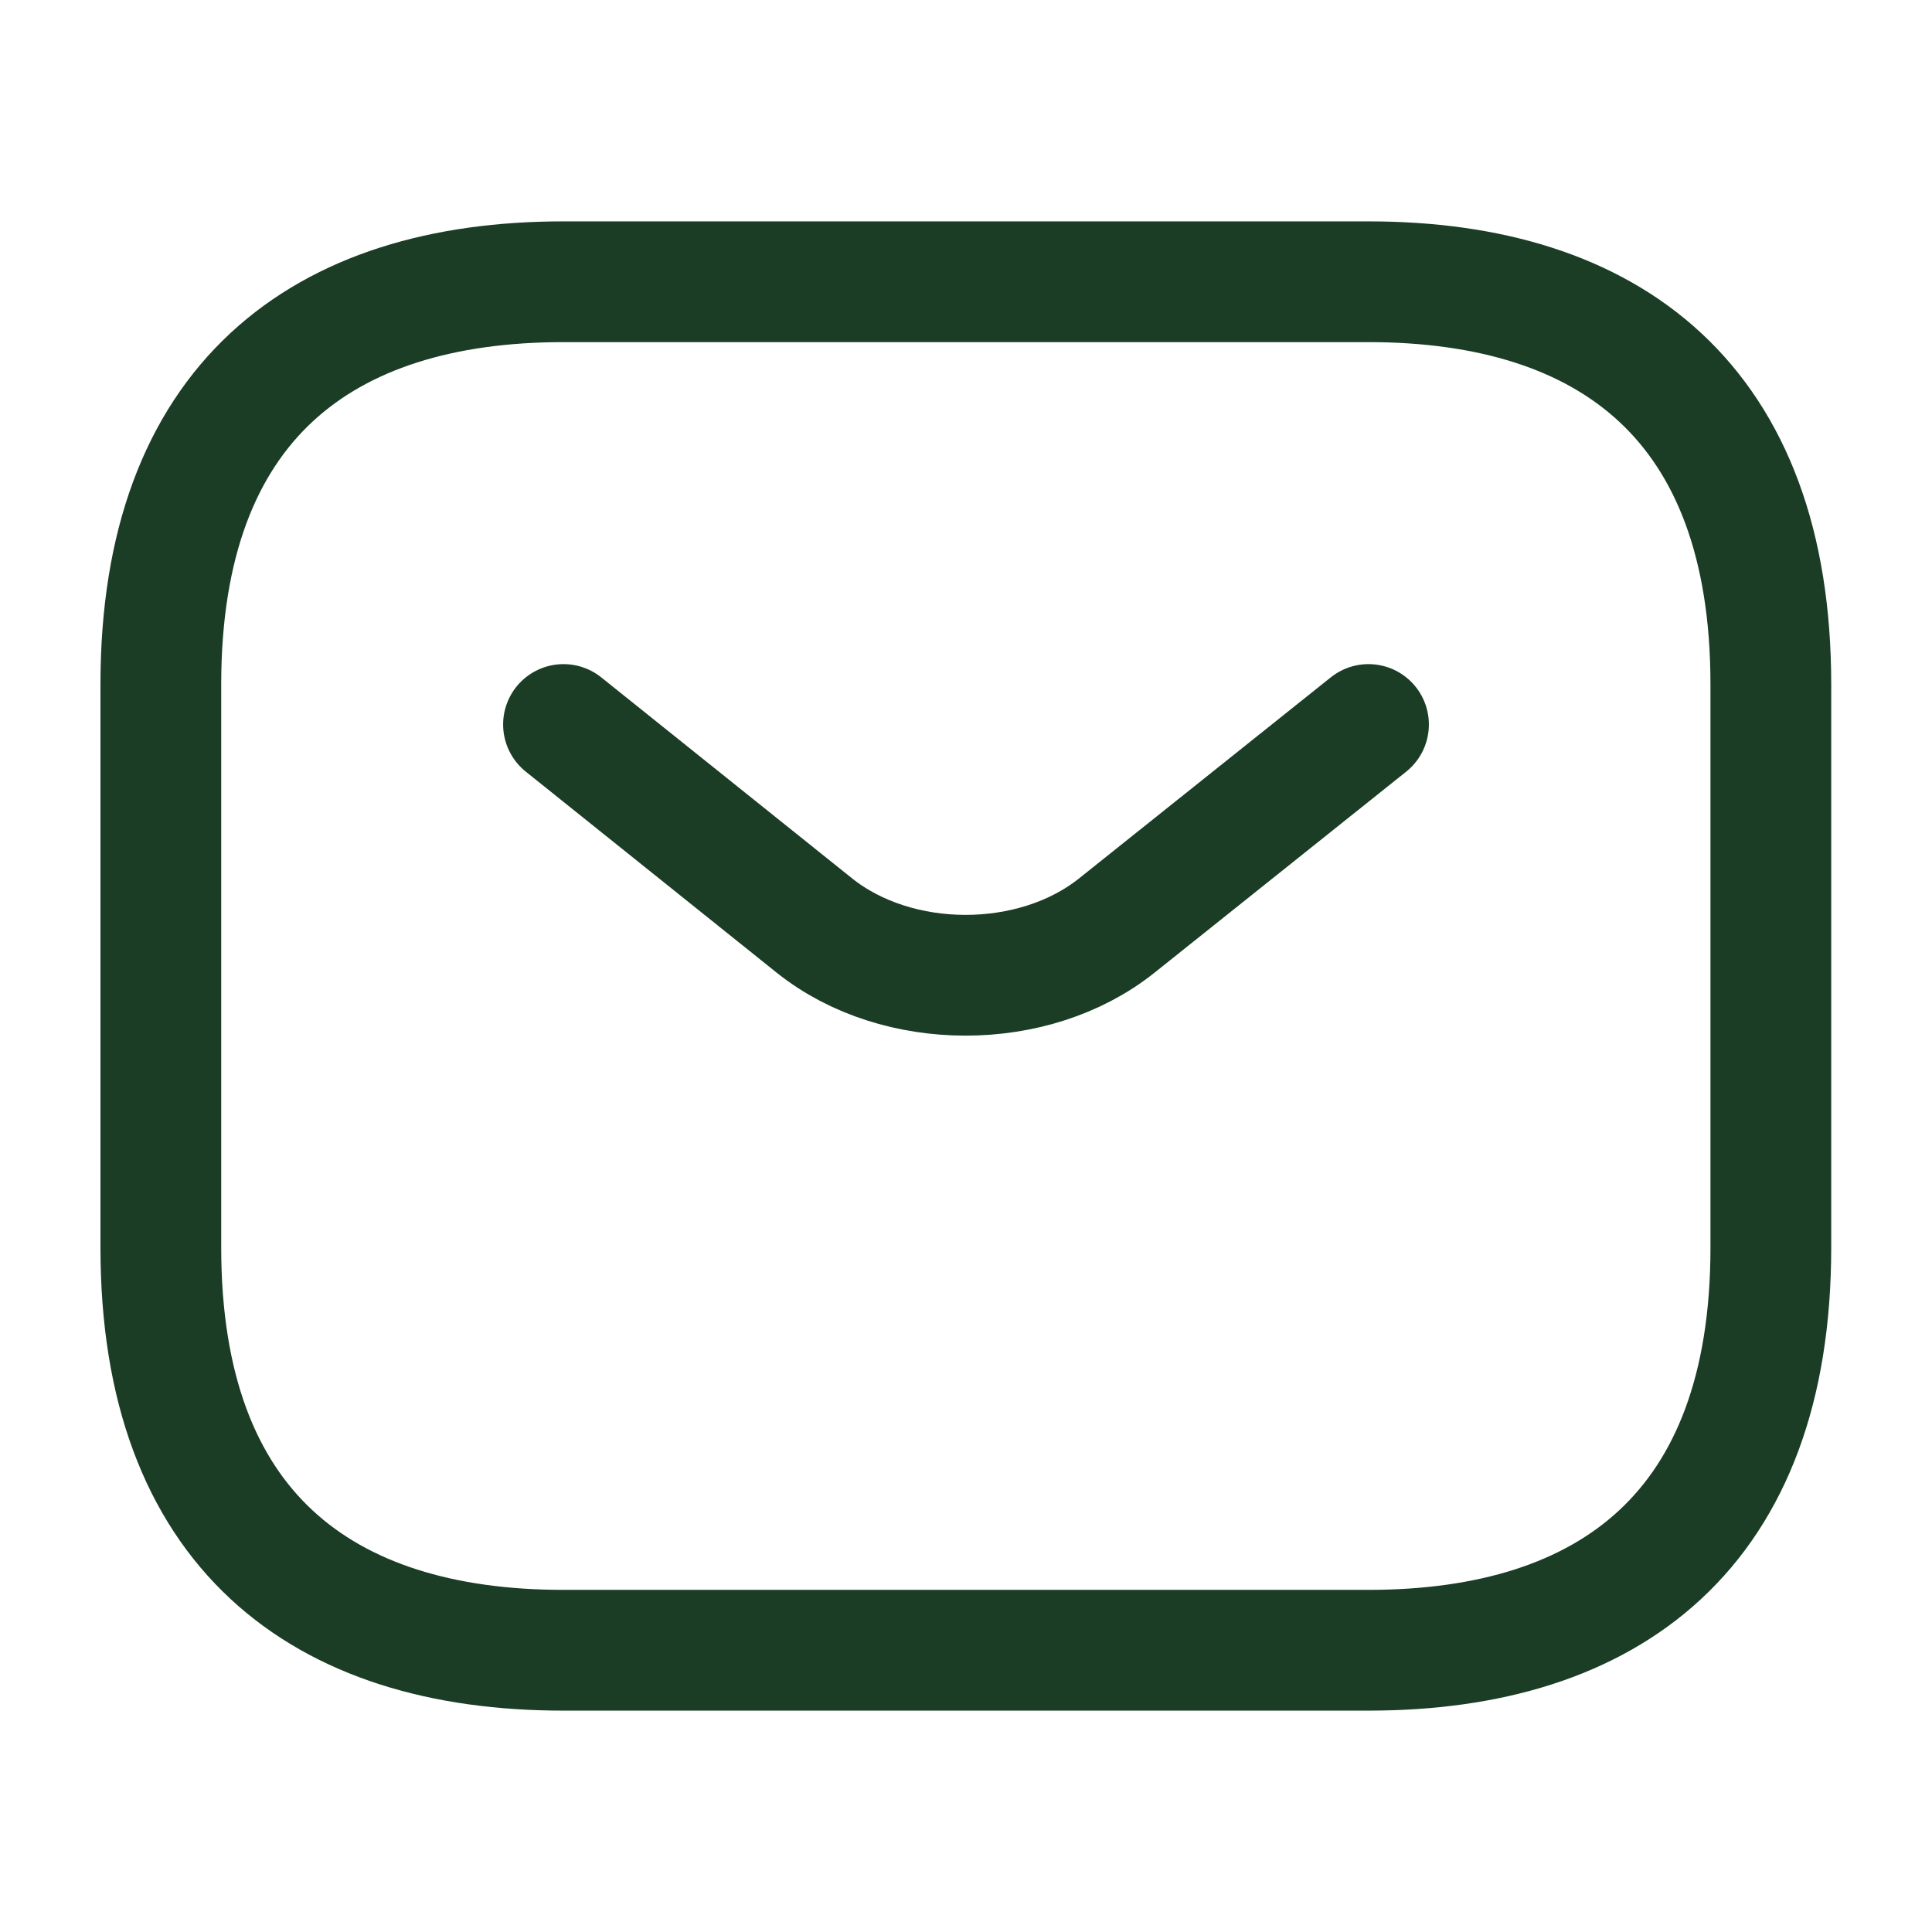
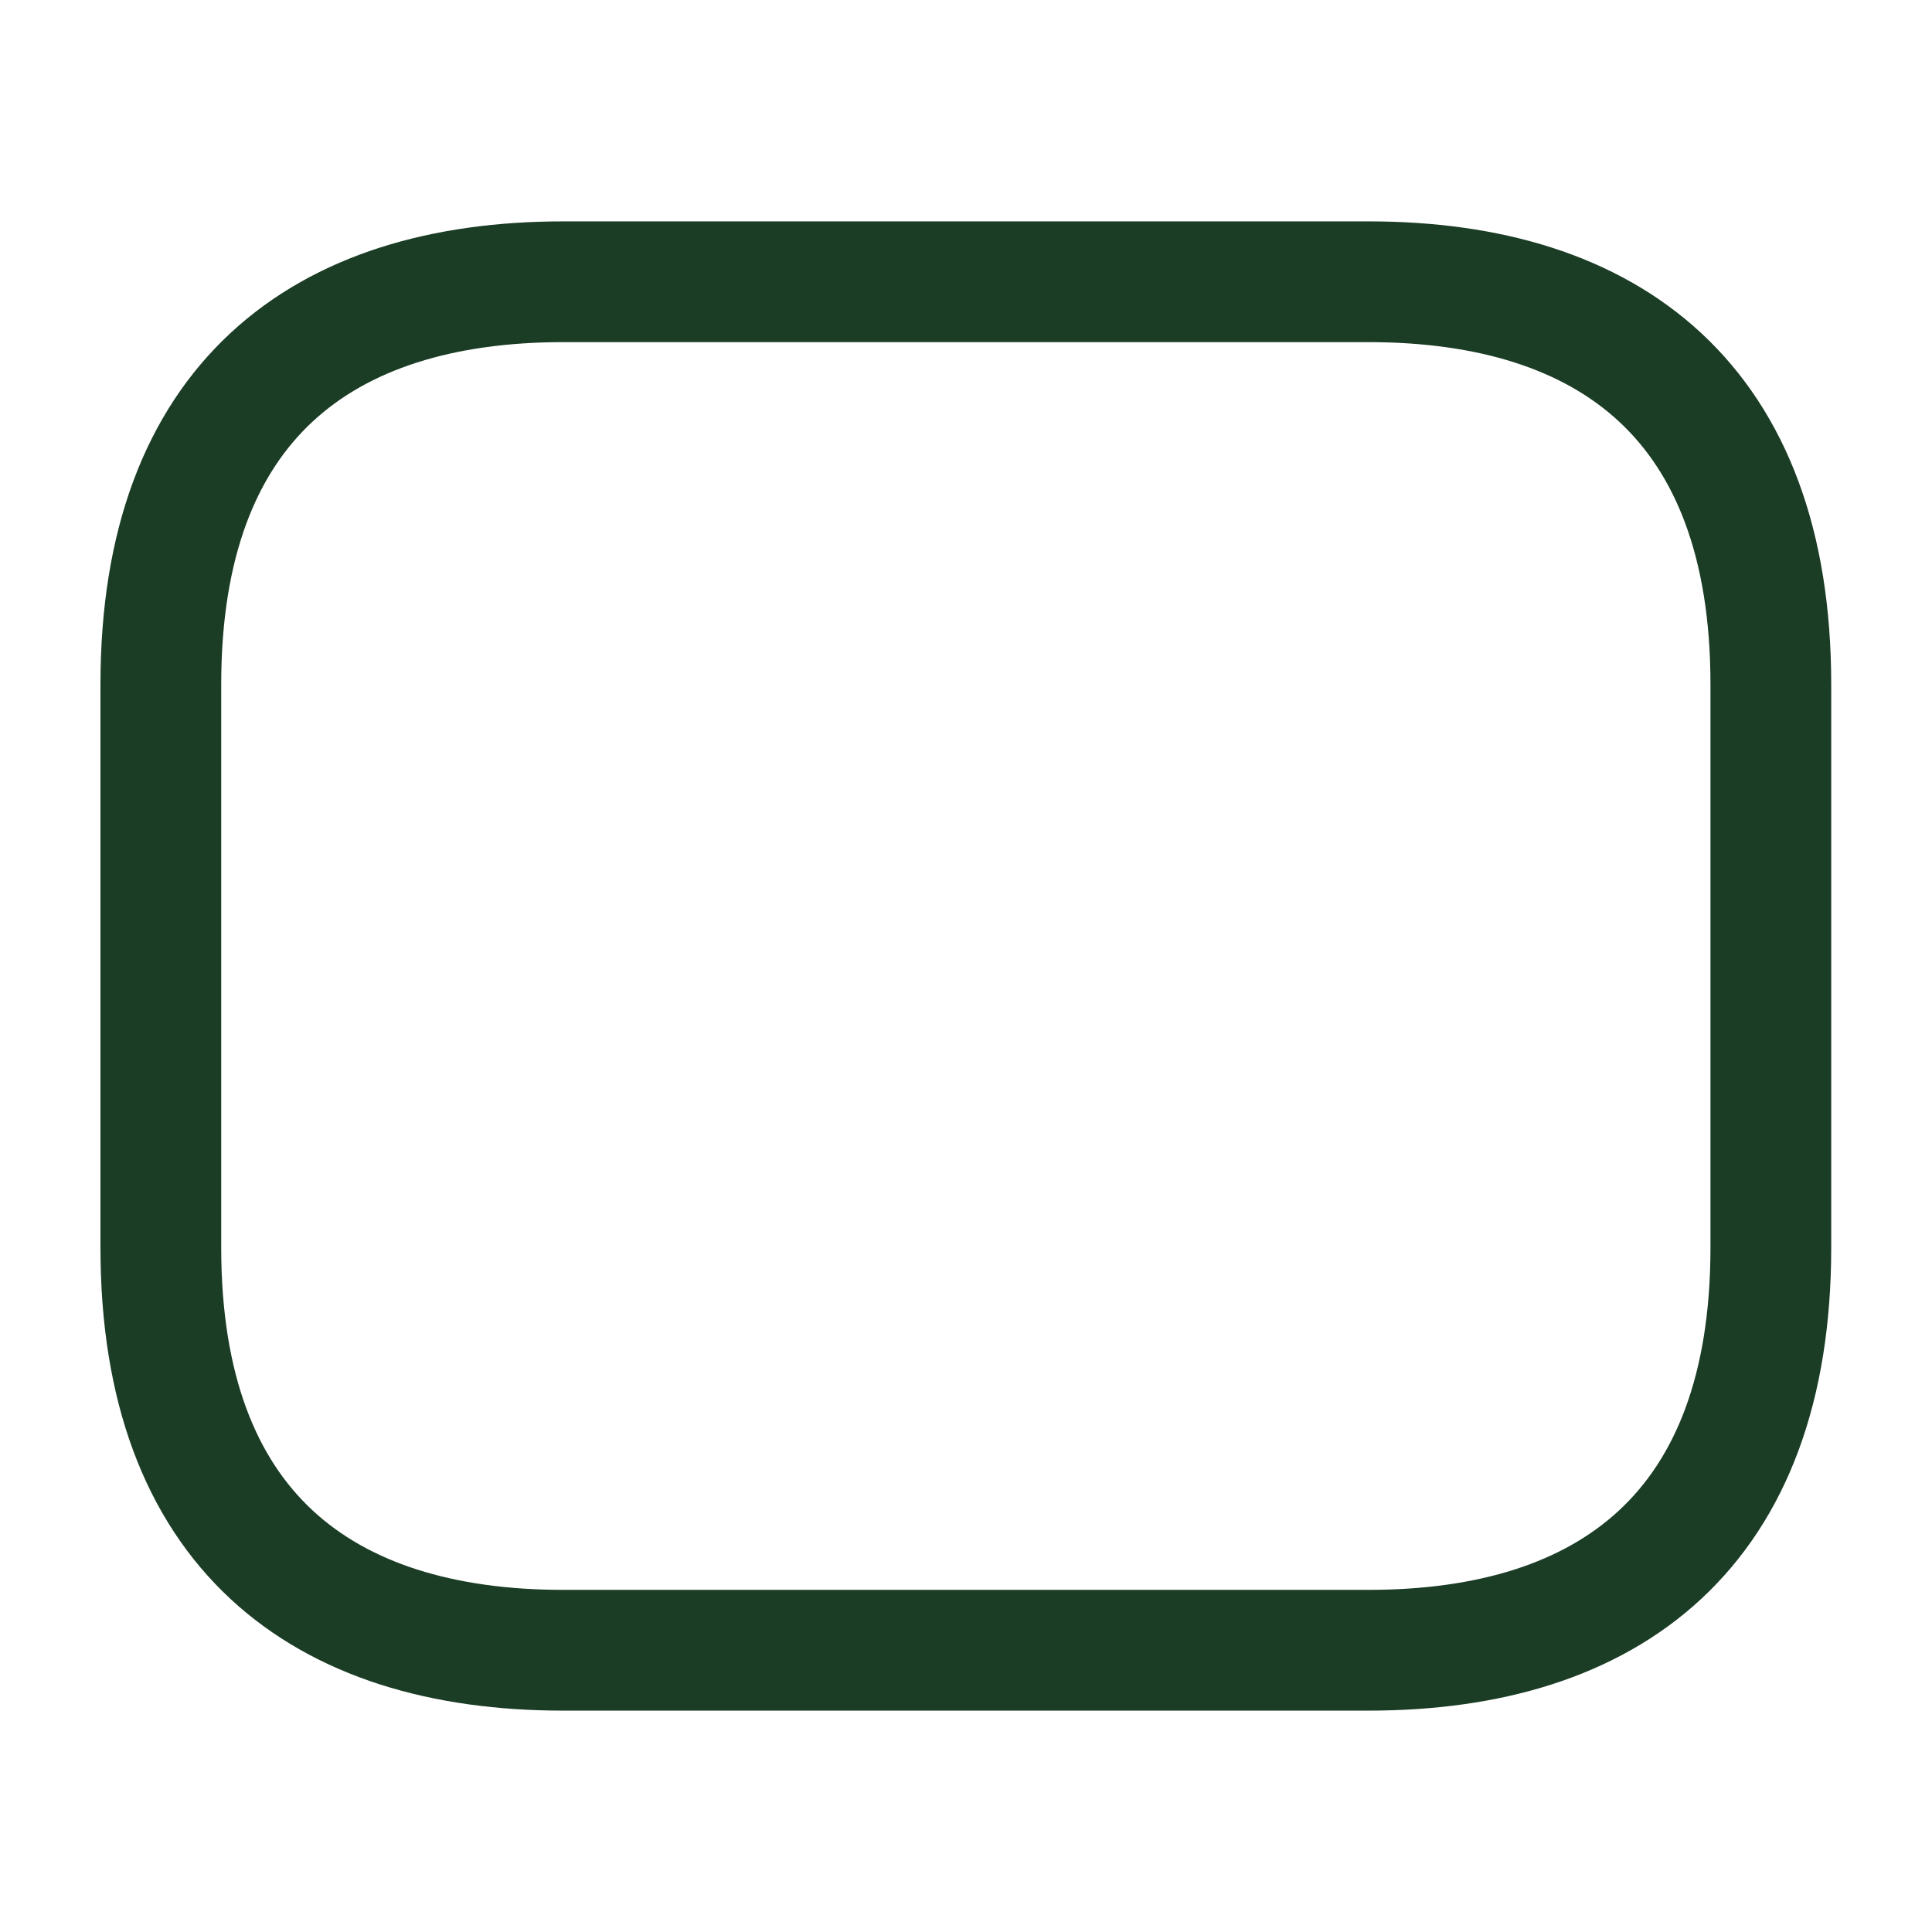
<svg xmlns="http://www.w3.org/2000/svg" width="24" height="24" viewBox="0 0 24 24" fill="none">
  <path d="M16.998 20.5H6.998C3.998 20.5 1.998 19 1.998 15.5V8.5C1.998 5 3.998 3.5 6.998 3.5H16.998C19.998 3.5 21.998 5 21.998 8.5V15.5C21.998 19 19.998 20.5 16.998 20.5Z" stroke="#1B3C25" stroke-width="1.5" stroke-miterlimit="10" stroke-linecap="round" stroke-linejoin="round" />
-   <path d="M17 9L13.87 11.5C12.84 12.32 11.15 12.32 10.12 11.5L7 9" stroke="#1B3C25" stroke-width="1.5" stroke-miterlimit="10" stroke-linecap="round" stroke-linejoin="round" />
</svg>